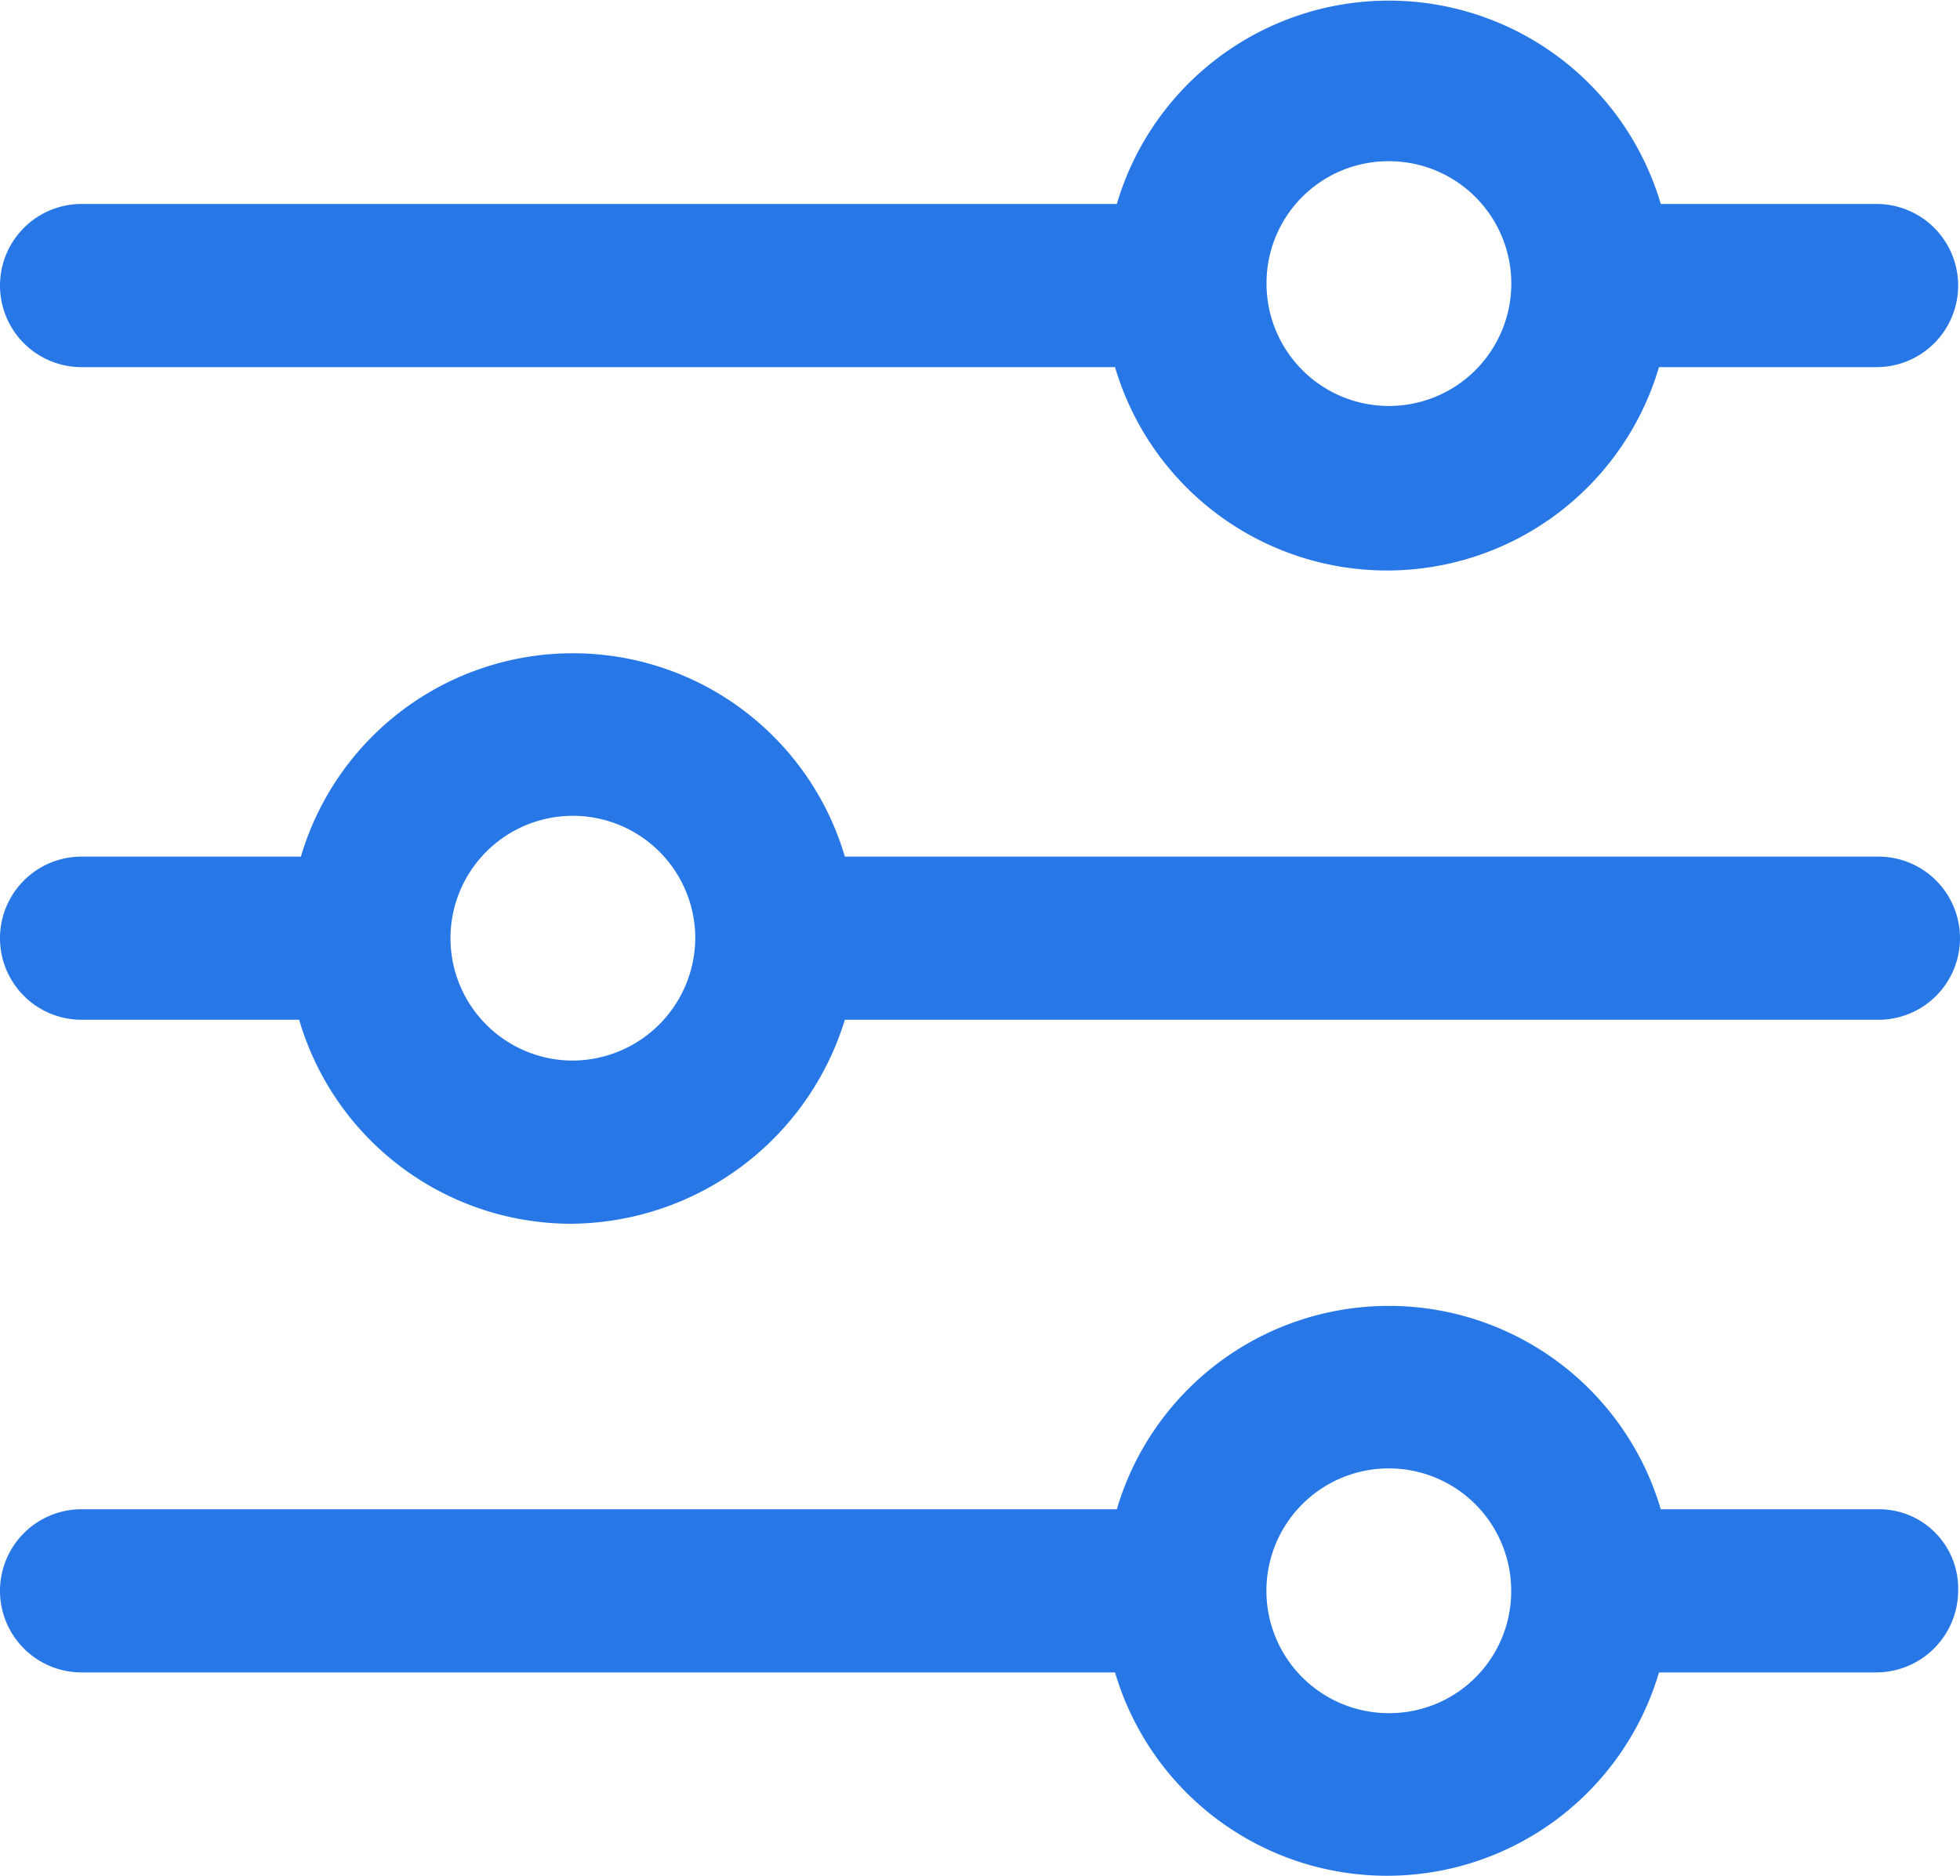
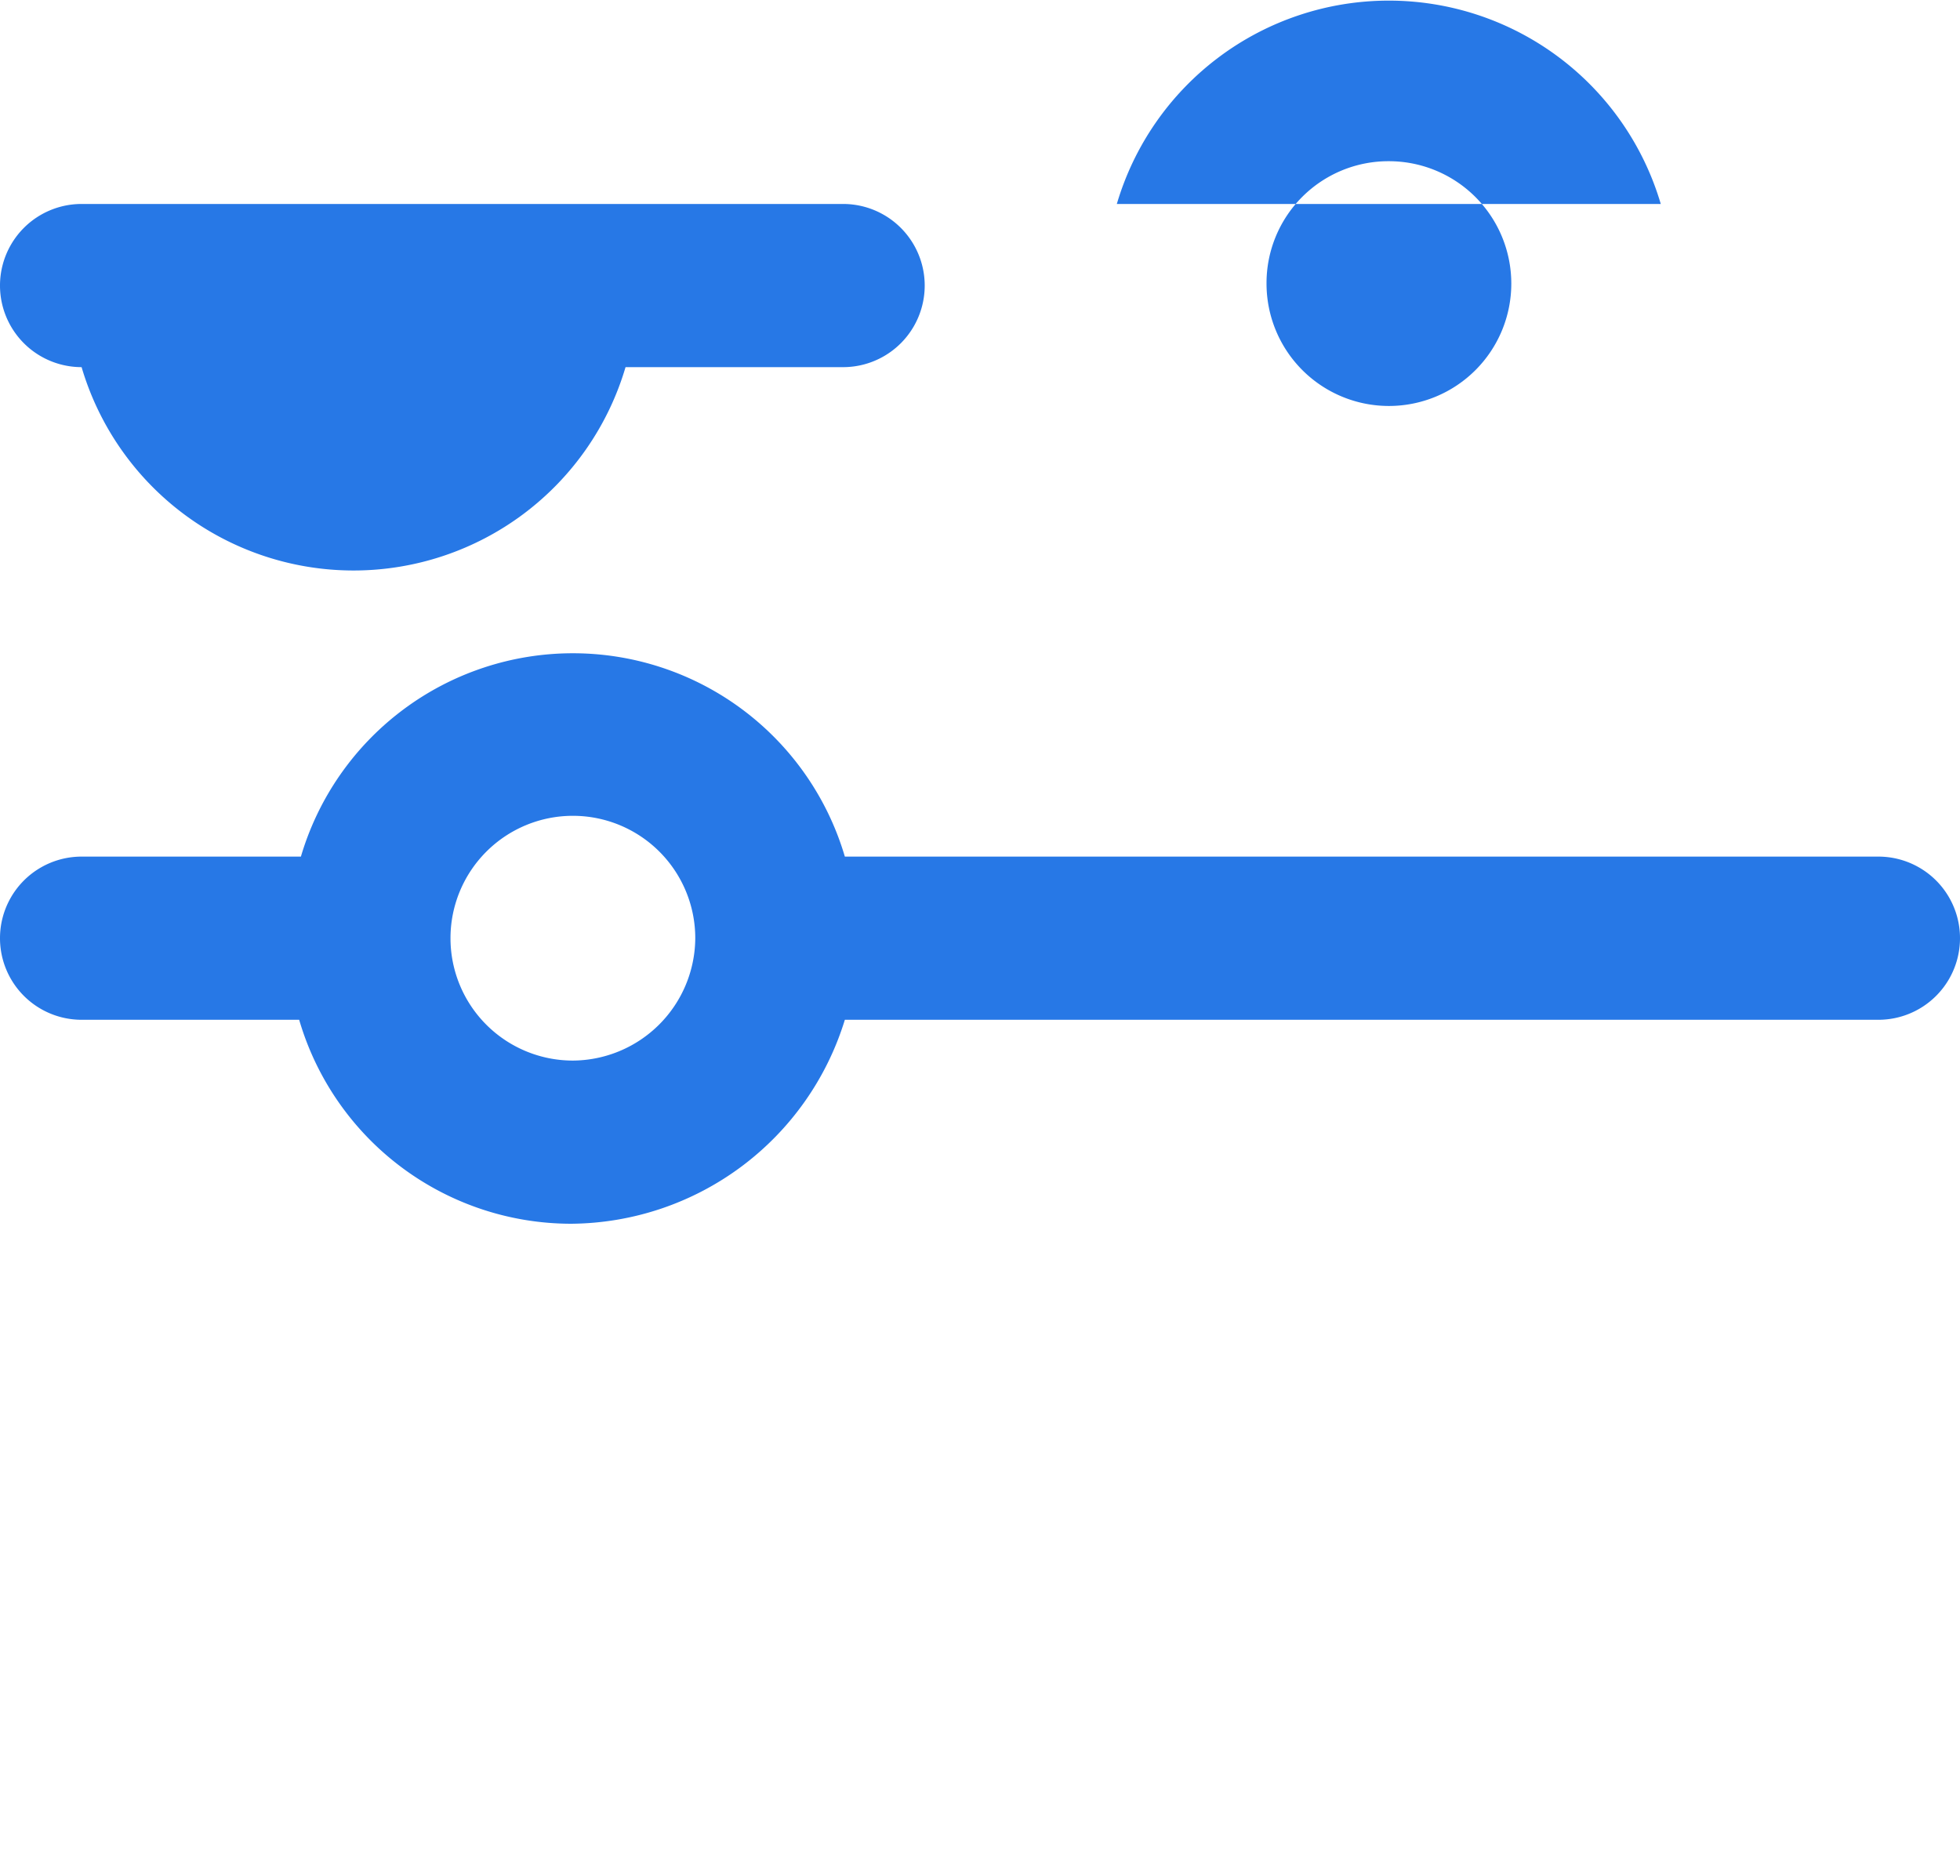
<svg xmlns="http://www.w3.org/2000/svg" width="33.871" height="32.428" viewBox="0 0 33.871 32.428">
  <g id="Icon_Configurable" transform="translate(-11.4 -15.5)">
-     <path id="Path_651" data-name="Path 651" d="M43.861,86.225H40.1a4.9,4.9,0,0,0-9.4,0H12.81a1.41,1.41,0,1,0,0,2.82H30.669a4.9,4.9,0,0,0,9.4,0h3.76a1.418,1.418,0,0,0,1.41-1.41A1.369,1.369,0,0,0,43.861,86.225ZM35.4,89.749a2.115,2.115,0,1,1,2.115-2.115A2.106,2.106,0,0,1,35.4,89.749Z" transform="translate(0 -44.642)" fill="#2778e6" />
-     <path id="Path_652" data-name="Path 652" d="M12.81,21.845H30.669a4.9,4.9,0,0,0,9.4,0h3.76a1.41,1.41,0,0,0,0-2.82H40.1a4.9,4.9,0,0,0-9.4,0H12.81a1.41,1.41,0,0,0,0,2.82ZM35.4,18.286A2.115,2.115,0,1,1,33.287,20.4,2.106,2.106,0,0,1,35.4,18.286Z" transform="translate(0)" fill="#2778e6" />
+     <path id="Path_652" data-name="Path 652" d="M12.81,21.845a4.9,4.9,0,0,0,9.4,0h3.76a1.41,1.41,0,0,0,0-2.82H40.1a4.9,4.9,0,0,0-9.4,0H12.81a1.41,1.41,0,0,0,0,2.82ZM35.4,18.286A2.115,2.115,0,1,1,33.287,20.4,2.106,2.106,0,0,1,35.4,18.286Z" transform="translate(0)" fill="#2778e6" />
    <path id="Path_653" data-name="Path 653" d="M43.861,52.625H26a4.9,4.9,0,0,0-9.4,0H12.81a1.41,1.41,0,1,0,0,2.82h3.76a4.9,4.9,0,0,0,4.7,3.525A4.986,4.986,0,0,0,26,55.445H43.861a1.41,1.41,0,1,0,0-2.82ZM21.3,56.15a2.115,2.115,0,1,1,2.115-2.115A2.128,2.128,0,0,1,21.3,56.15Z" transform="translate(0 -22.321)" fill="#2778e6" />
  </g>
</svg>